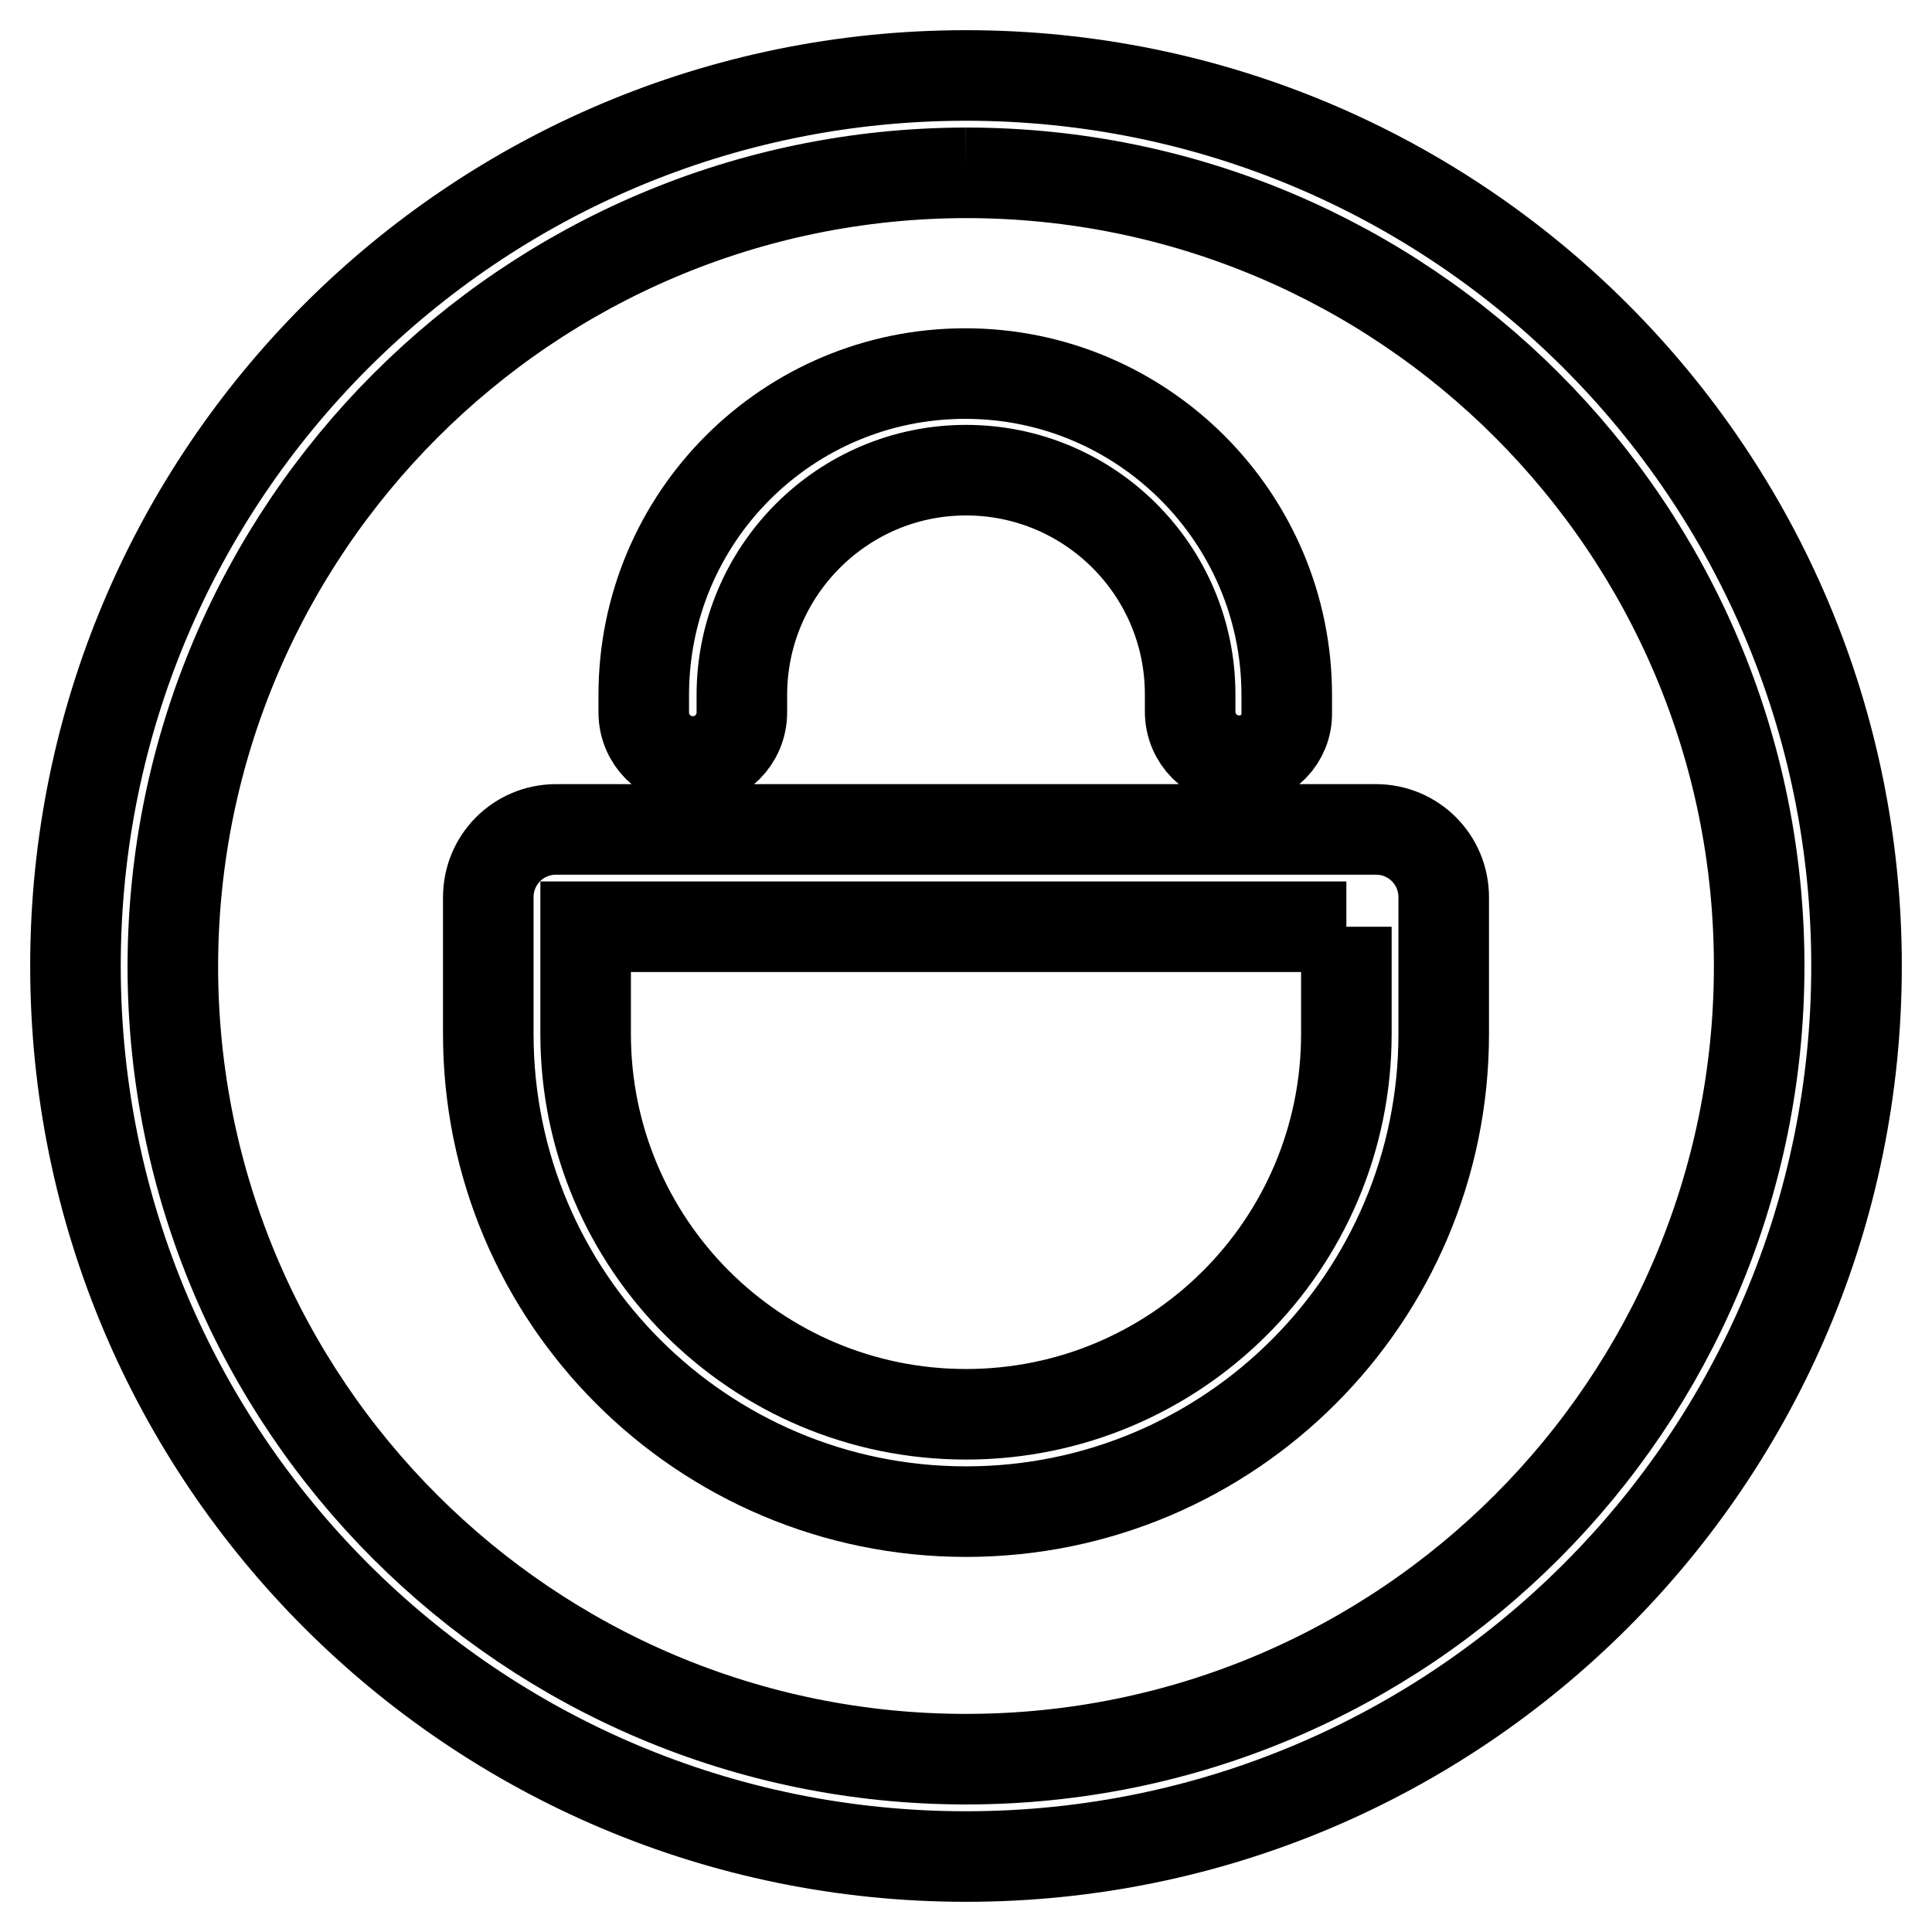
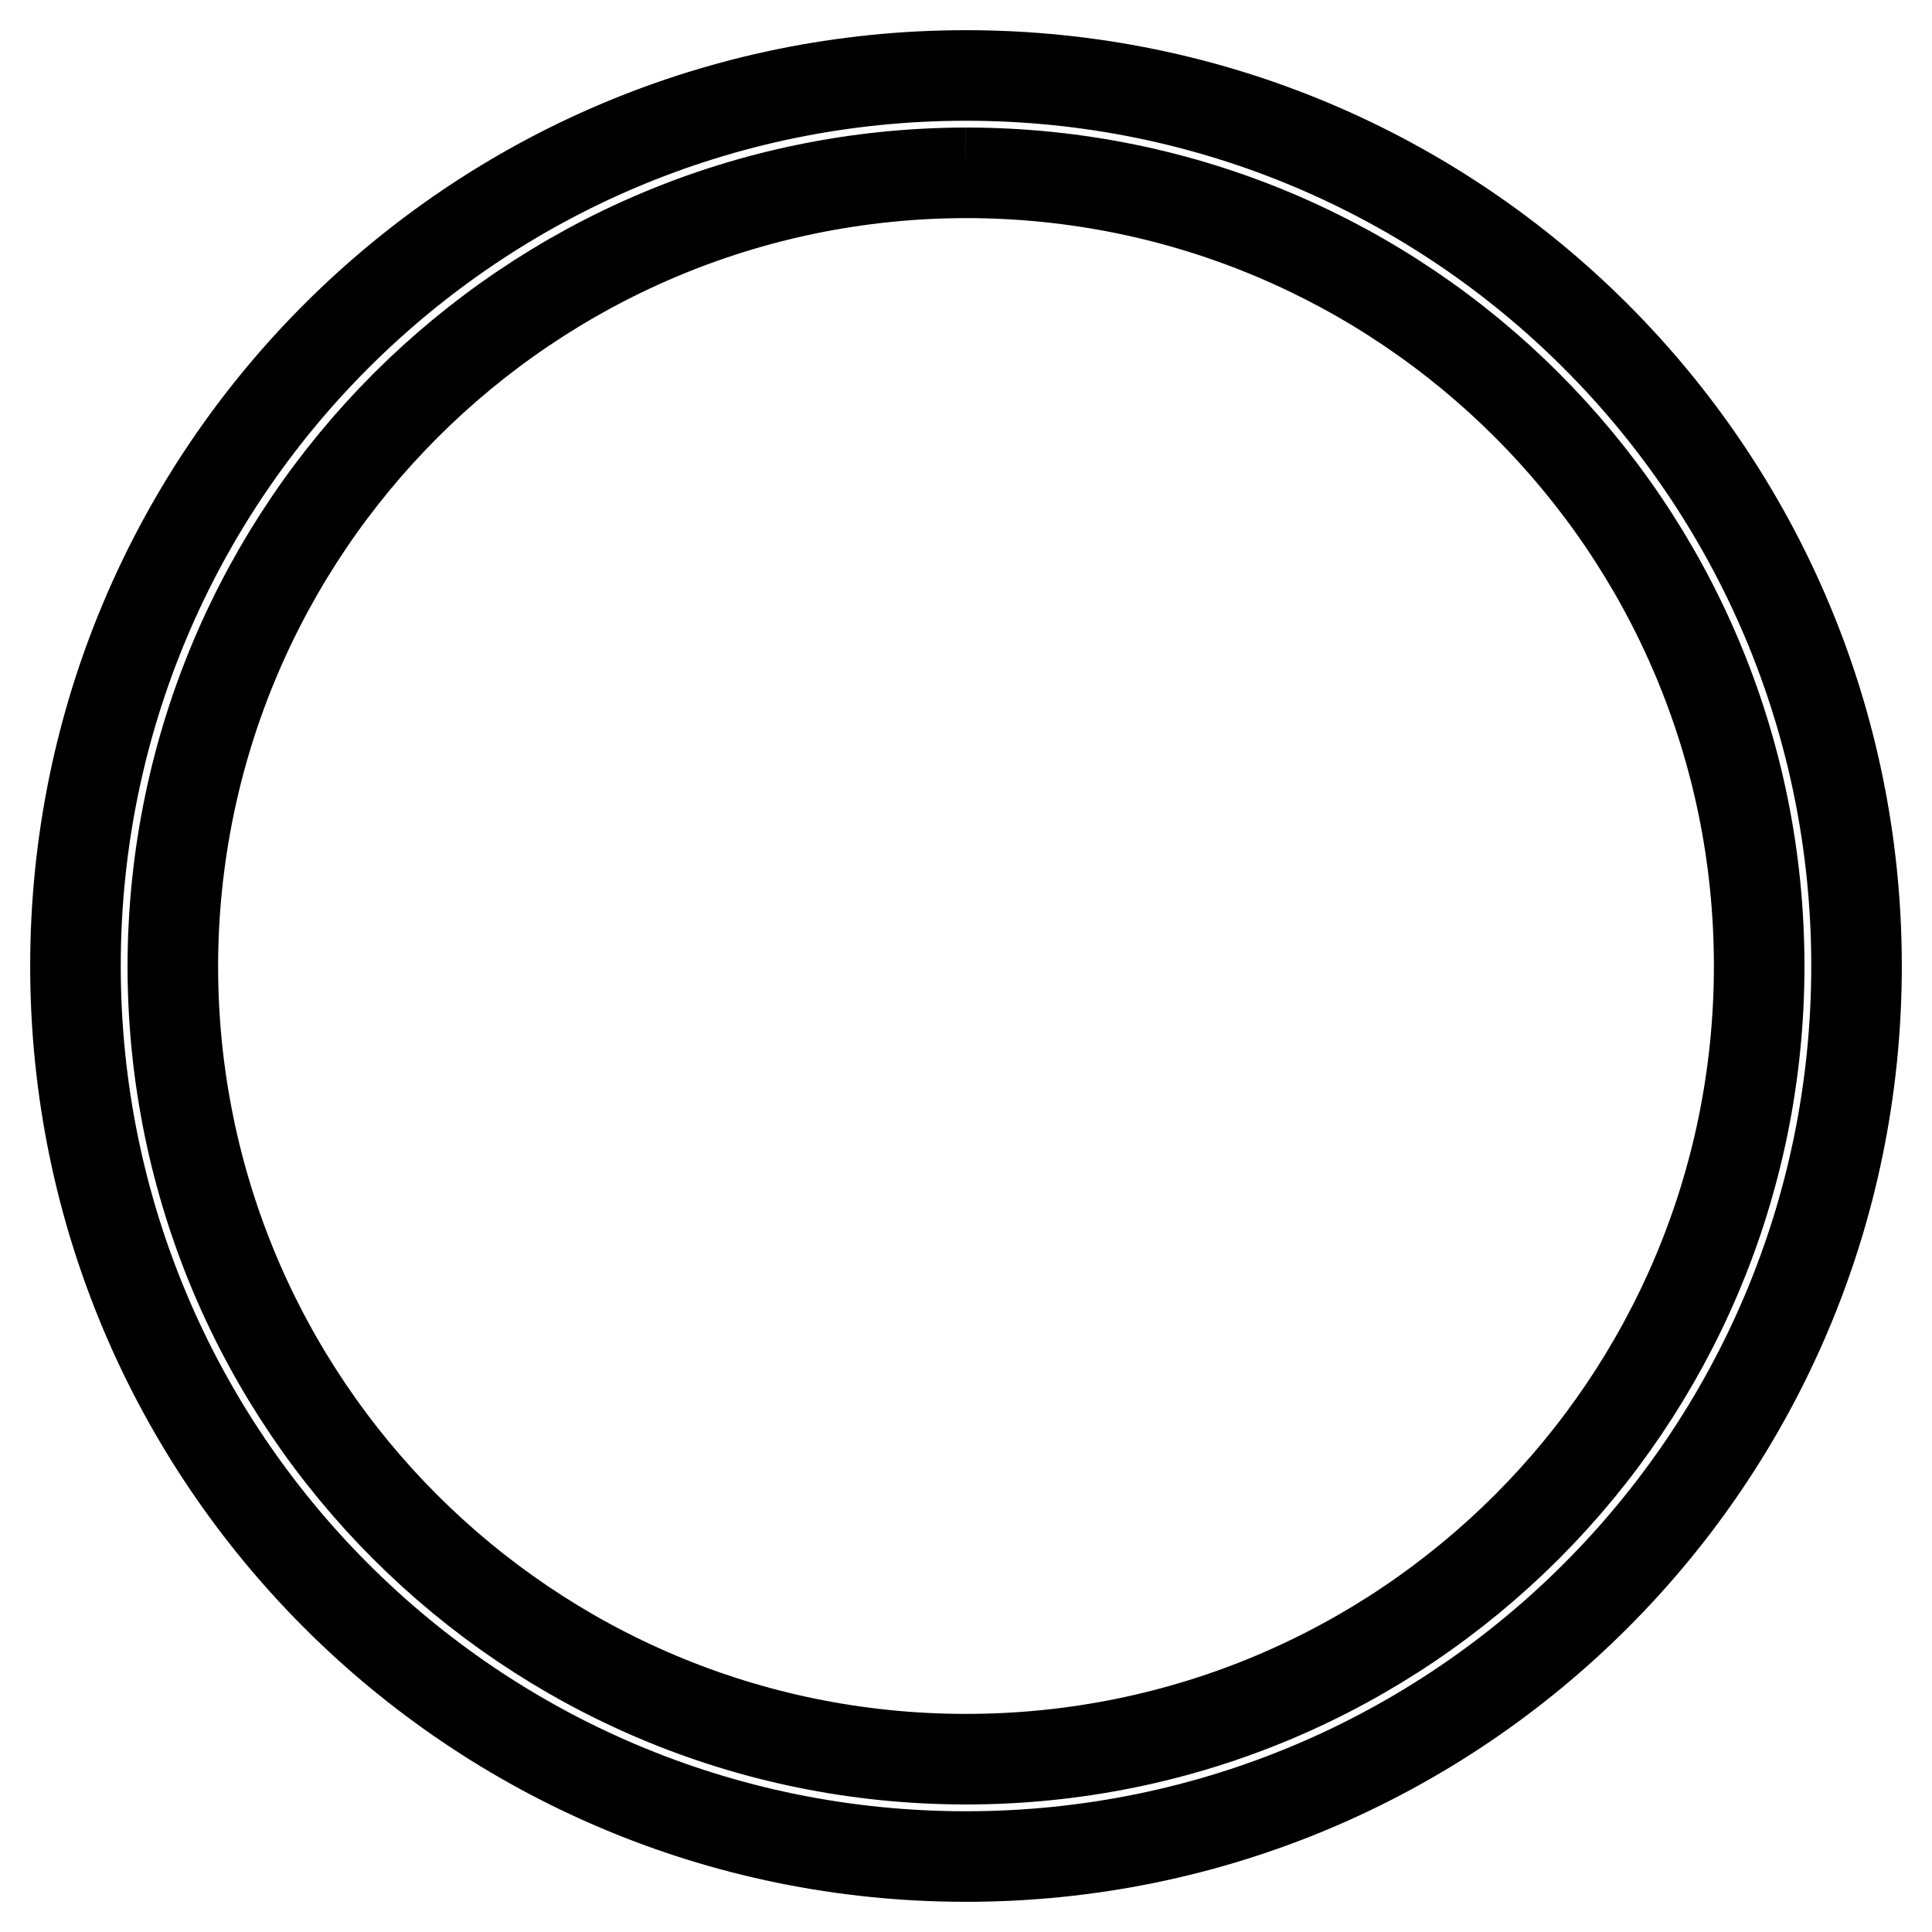
<svg xmlns="http://www.w3.org/2000/svg" version="1.1" x="0px" y="0px" viewBox="0 0 256 256" enable-background="new 0 0 256 256" xml:space="preserve">
  <g>
    <path stroke-width="12" fill-opacity="0" stroke="#000000" d="M128,22.9c58,0,105.1,47,105.1,105.1c0,58-47,105.1-105.1,105.1c-58,0-105.1-47-105.1-105.1 C23,70,70,23,128,22.9 M128,10C62.8,10,10,62.8,10,128c0,65.2,52.8,118,118,118c65.2,0,118-52.8,118-118C246,62.8,193.2,10,128,10 C128,10,128,10,128,10z" />
-     <path stroke-width="12" fill-opacity="0" stroke="#000000" d="M178.4,122.8V137c0,27.9-22.6,50.4-50.4,50.4S77.6,164.9,77.6,137v-14.2H178.4 M182.3,109.9H73.7 c-5,0-9,4-9,9l0,0V137c0,35,28.4,63.3,63.3,63.3c35,0,63.3-28.4,63.3-63.3v-18.1C191.3,113.9,187.3,109.9,182.3,109.9L182.3,109.9z  M164.2,100.8c-3.6,0-6.5-2.9-6.5-6.5l0,0v-2.3c0-16.4-13.3-29.7-29.7-29.7S98.3,75.7,98.3,92.1v2.3c0,3.6-2.9,6.5-6.5,6.5 c-3.6,0-6.5-2.9-6.5-6.5l0,0v-2.3c0-23.6,19.1-42.6,42.6-42.6s42.6,19.1,42.6,42.6v2.3C170.6,97.9,167.8,100.8,164.2,100.8 L164.2,100.8z" />
  </g>
</svg>